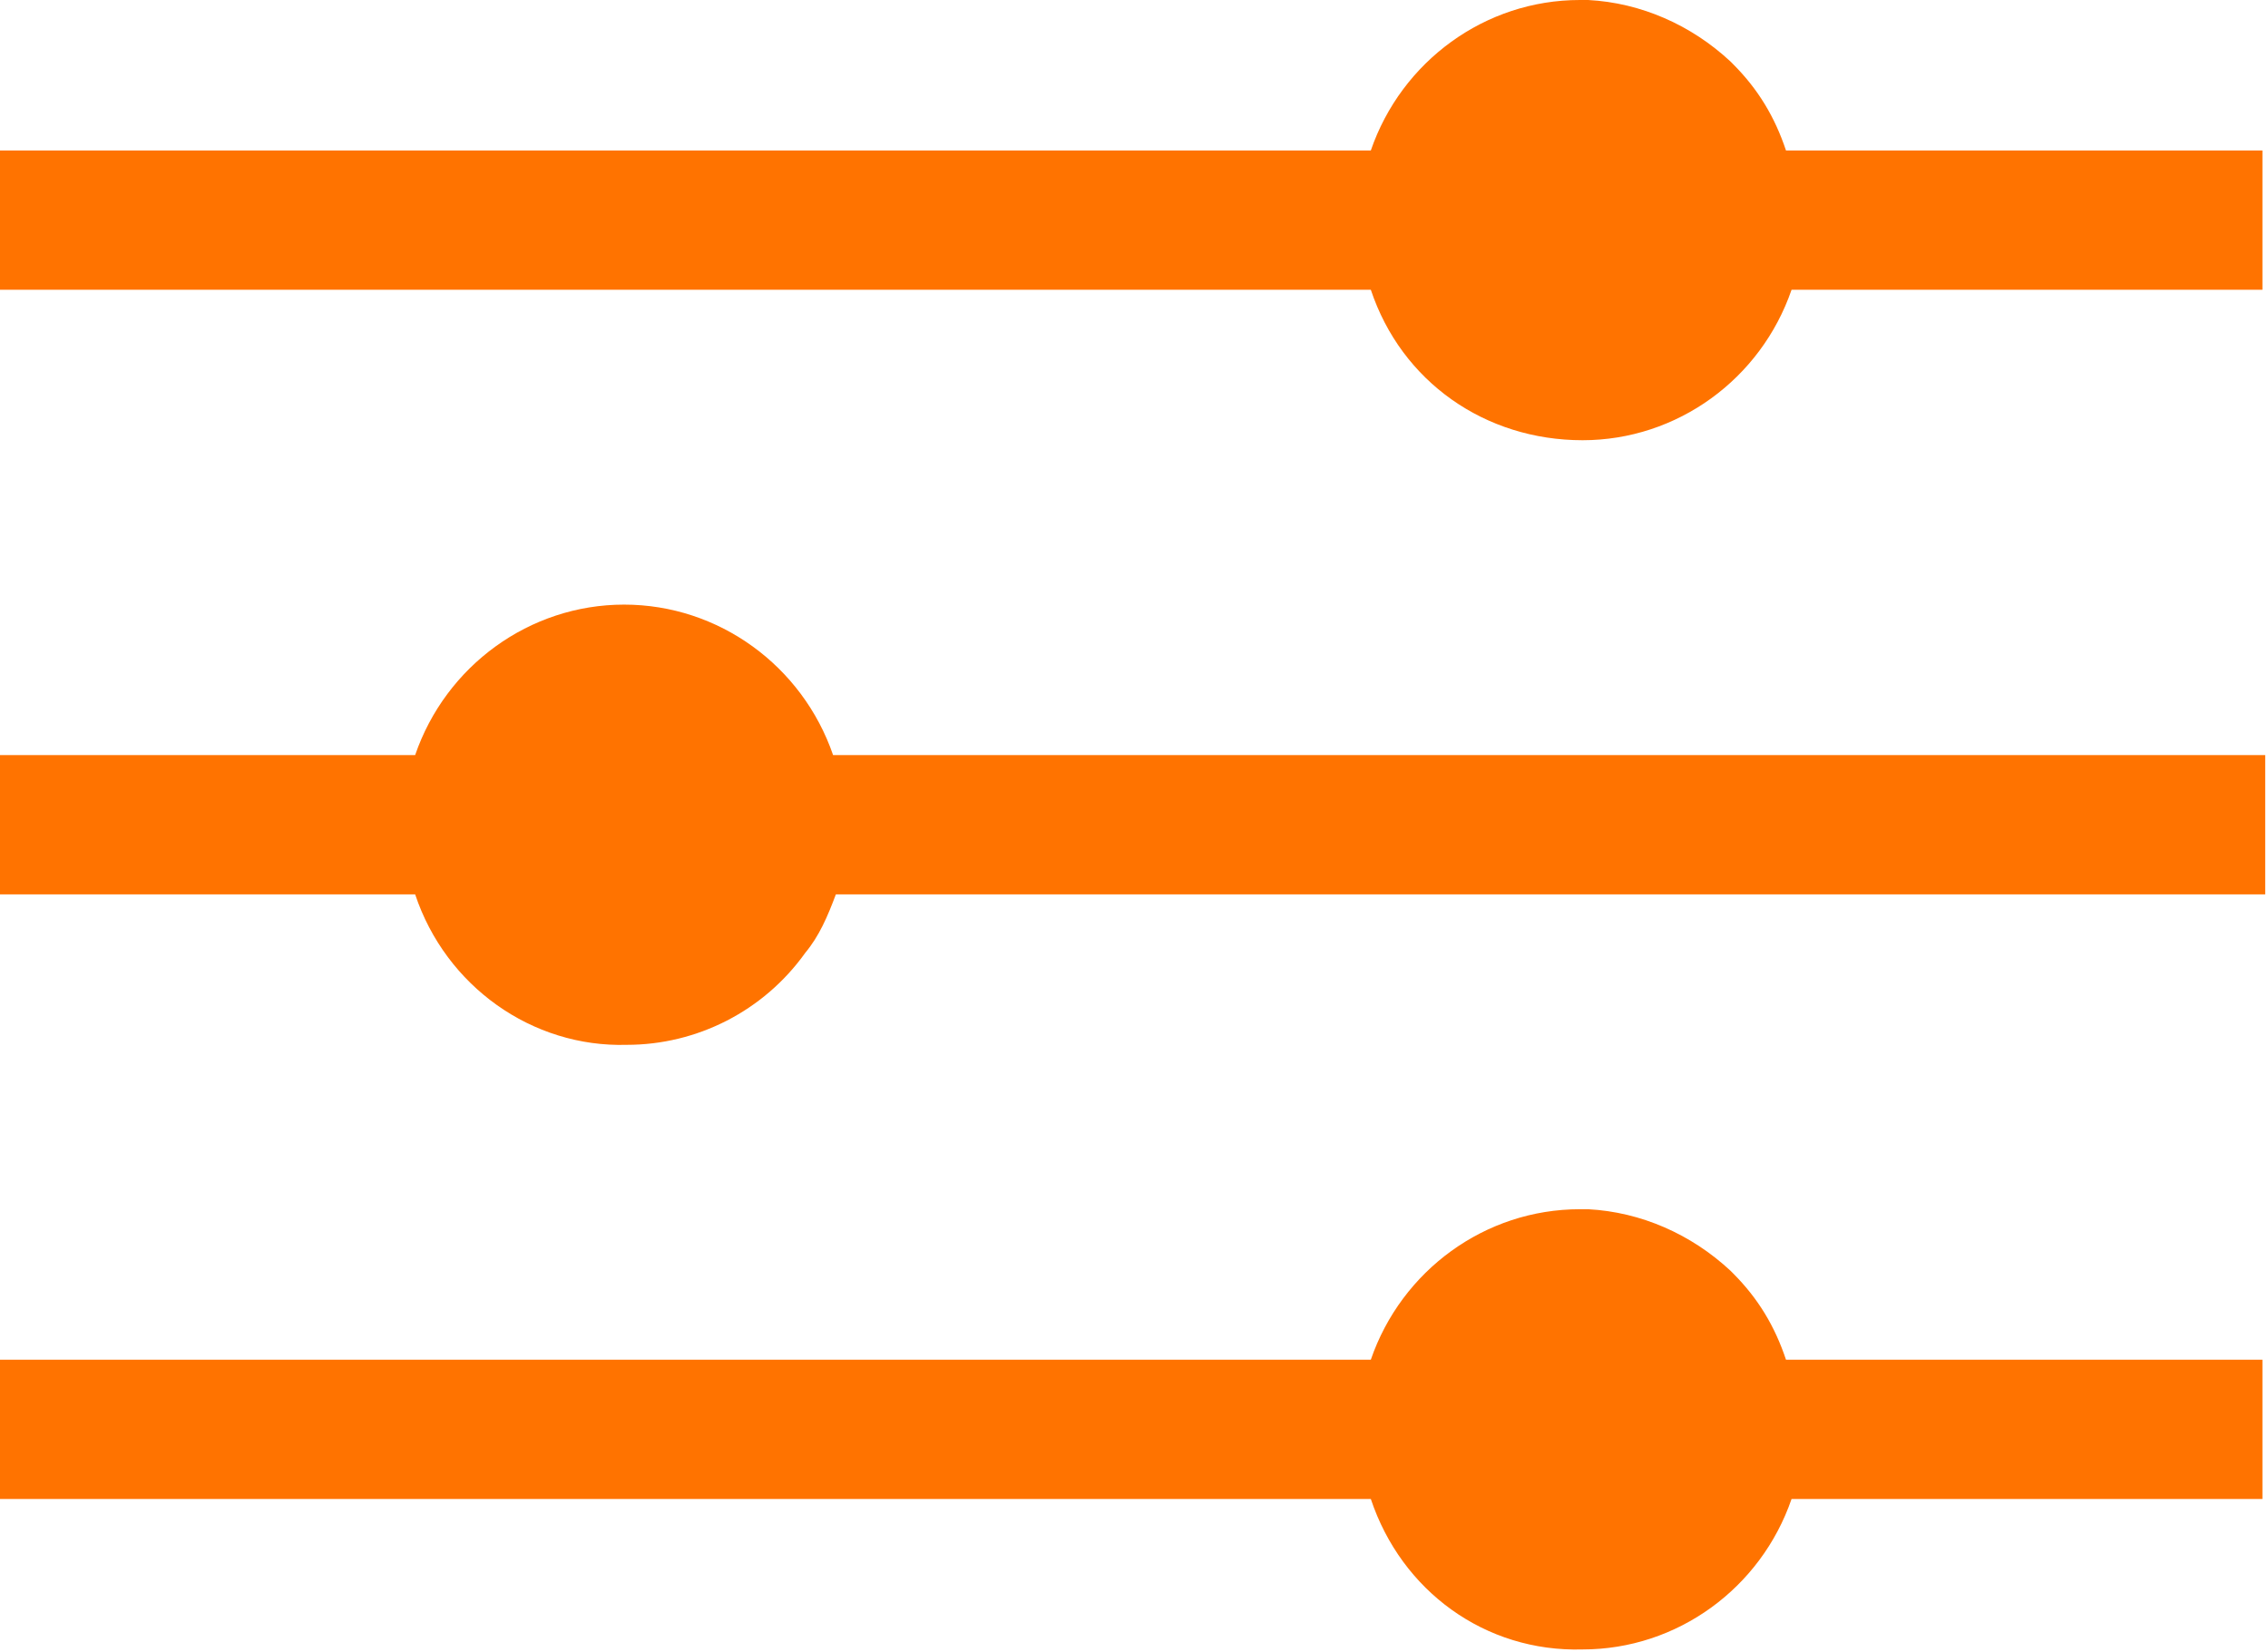
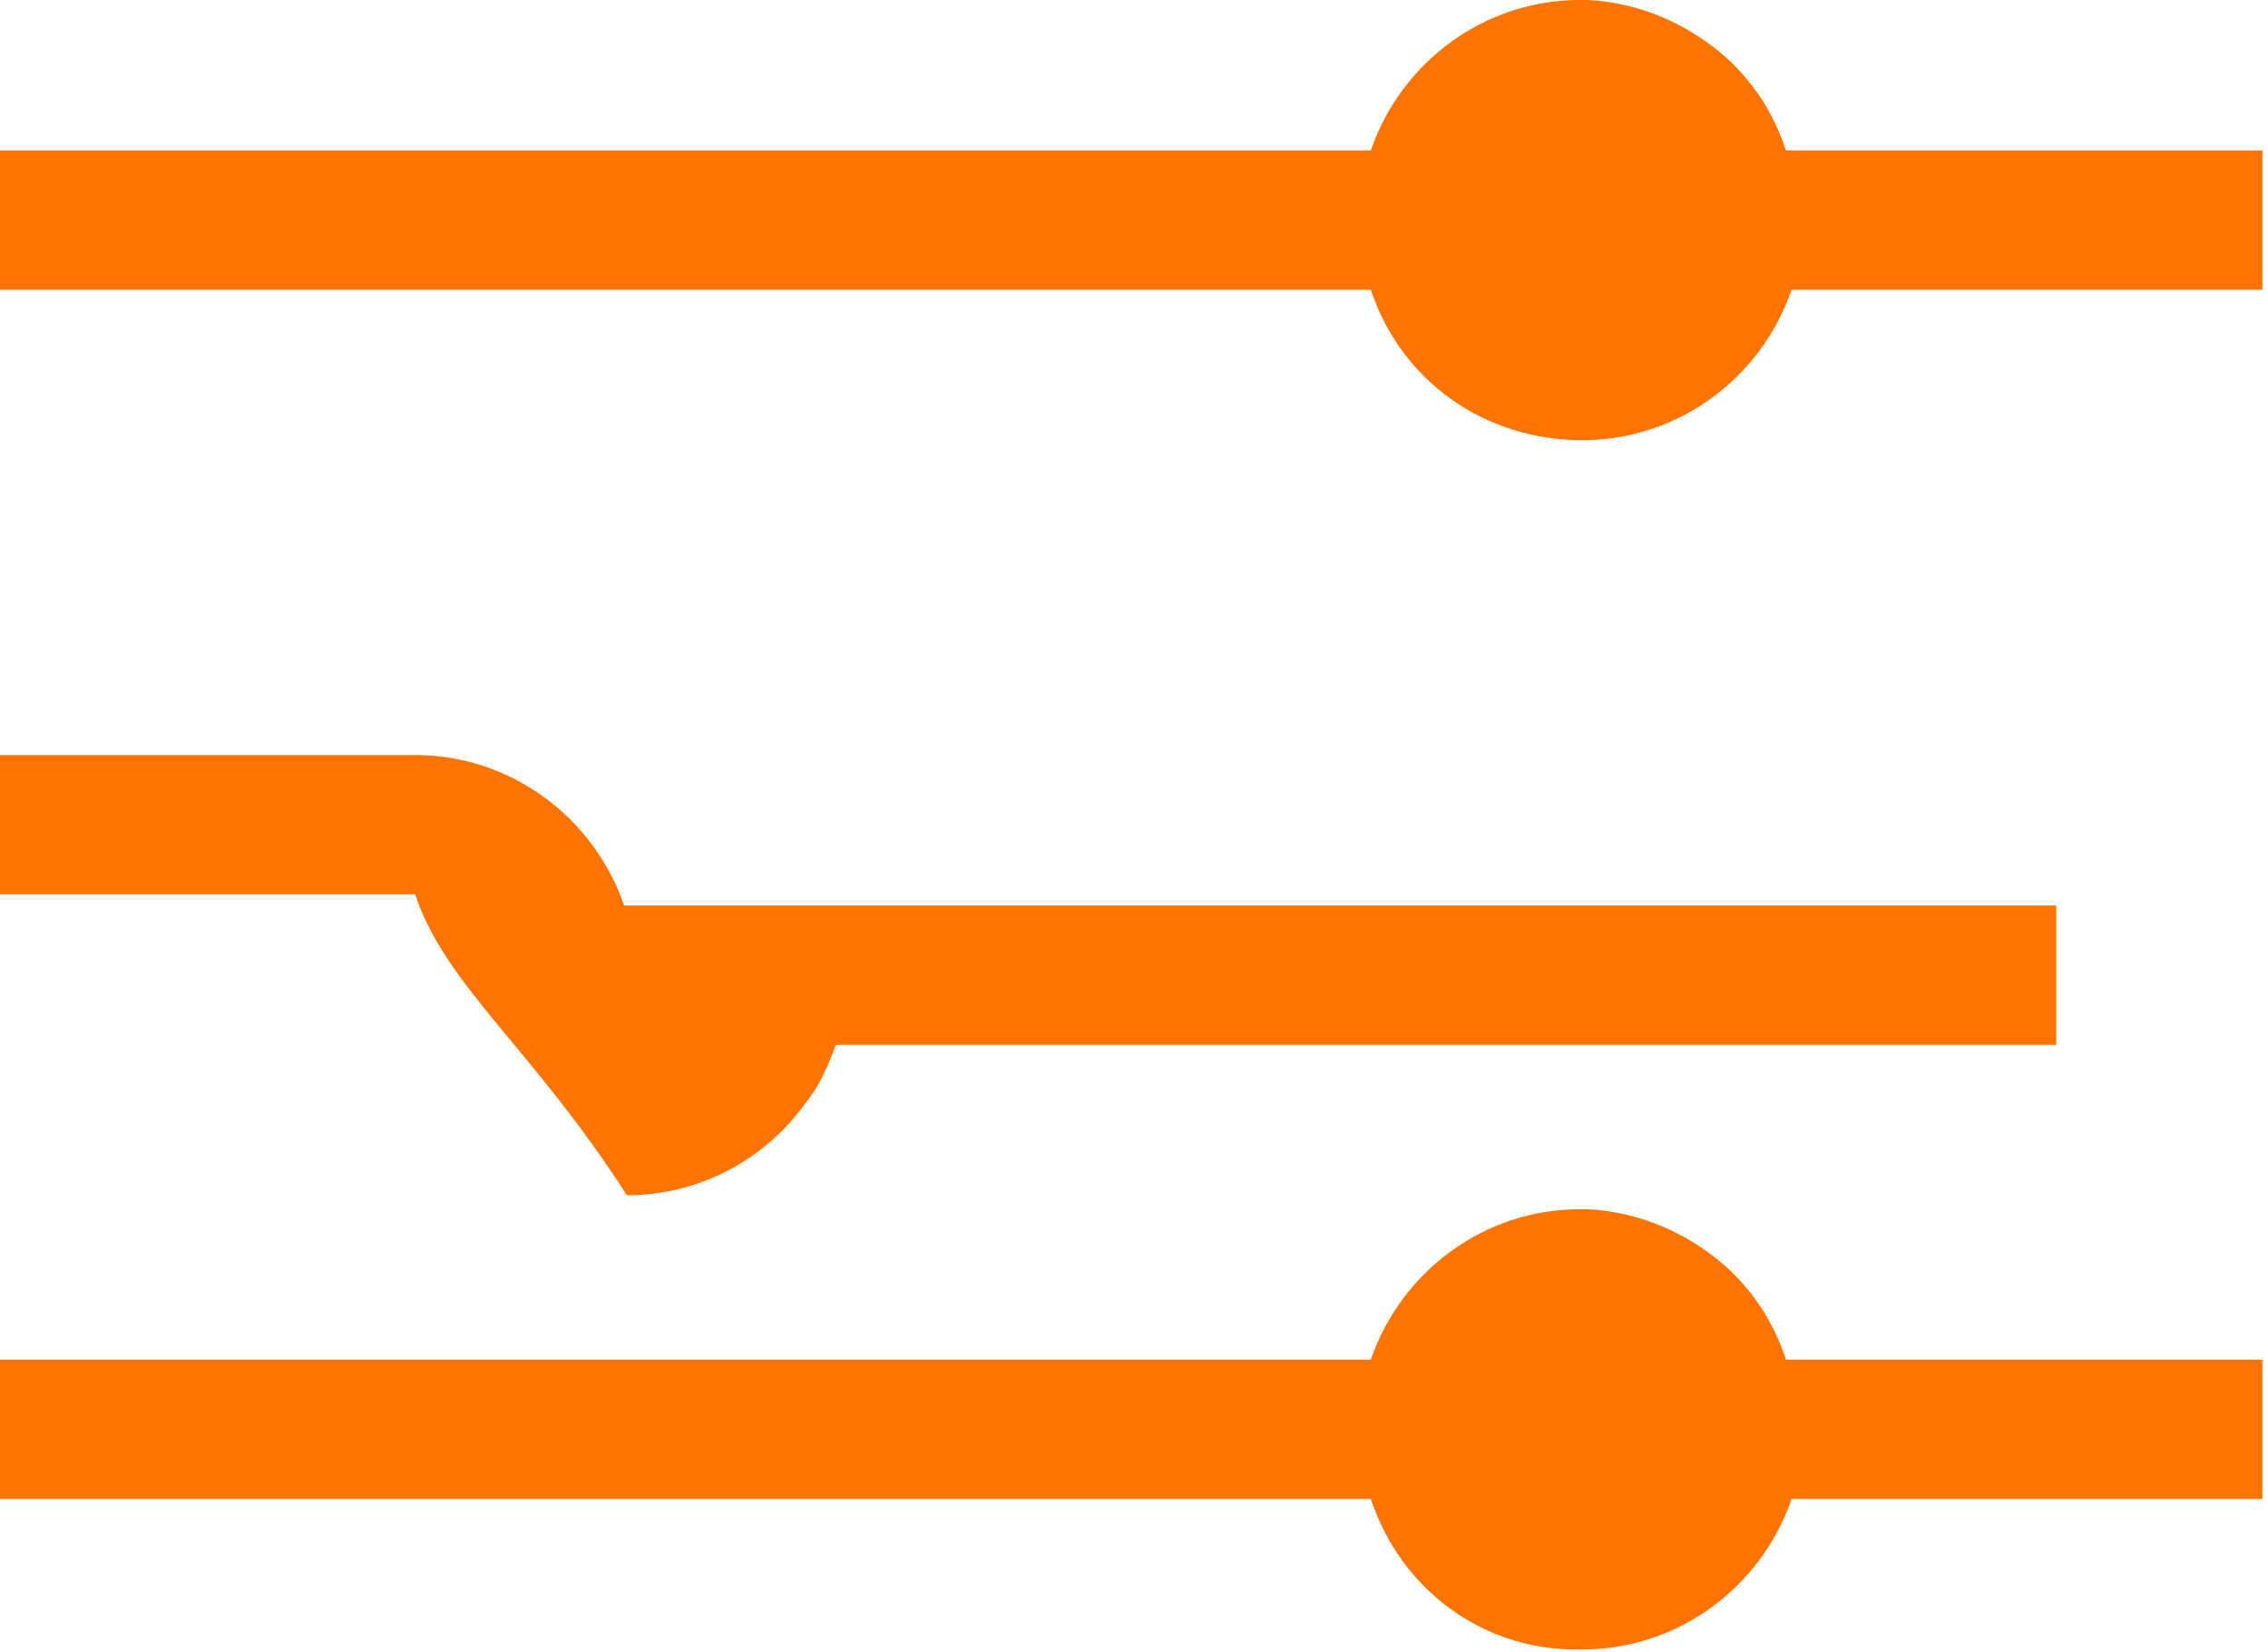
<svg xmlns="http://www.w3.org/2000/svg" version="1.1" x="0px" y="0px" width="81.4px" height="59.3px" viewBox="0 0 81.4 59.3" style="enable-background:new 0 0 81.4 59.3;" xml:space="preserve">
-   <path id="ico_filtre" style="fill:#FF7300;" d="M49.2,53.8H0v-5h49.2c1.1-3.2,4.1-5.4,7.5-5.4c0.1,0,0.2,0,0.3,0h0  c1.9,0.1,3.7,0.9,5.1,2.2l0,0l0.1,0.1l0,0l0,0l0,0l0,0c0.9,0.9,1.5,1.9,1.9,3.1h17.1v5H64.3c-1.1,3.2-4.1,5.4-7.5,5.4  C53.3,59.3,50.3,57.1,49.2,53.8z M14.9,32.1H0v-5h14.9c1.1-3.2,4.1-5.4,7.5-5.4c3.4,0,6.4,2.2,7.5,5.4h51.4v5H30  c-0.3,0.8-0.6,1.5-1.1,2.1c-1.5,2.1-3.9,3.3-6.4,3.3C19.1,37.6,16,35.4,14.9,32.1z M49.2,10.4H0v-5h49.2C50.3,2.2,53.3,0,56.7,0  c0.1,0,0.2,0,0.3,0h0c1.9,0.1,3.7,0.9,5.1,2.2l0,0l0.1,0.1l0,0l0,0l0,0l0,0c0.9,0.9,1.5,1.9,1.9,3.1h17.1v5H64.3  c-1.1,3.2-4.1,5.4-7.5,5.4C53.3,15.8,50.3,13.7,49.2,10.4L49.2,10.4z" />
+   <path id="ico_filtre" style="fill:#FF7300;" d="M49.2,53.8H0v-5h49.2c1.1-3.2,4.1-5.4,7.5-5.4c0.1,0,0.2,0,0.3,0h0  c1.9,0.1,3.7,0.9,5.1,2.2l0,0l0.1,0.1l0,0l0,0l0,0l0,0c0.9,0.9,1.5,1.9,1.9,3.1h17.1v5H64.3c-1.1,3.2-4.1,5.4-7.5,5.4  C53.3,59.3,50.3,57.1,49.2,53.8z M14.9,32.1H0v-5h14.9c3.4,0,6.4,2.2,7.5,5.4h51.4v5H30  c-0.3,0.8-0.6,1.5-1.1,2.1c-1.5,2.1-3.9,3.3-6.4,3.3C19.1,37.6,16,35.4,14.9,32.1z M49.2,10.4H0v-5h49.2C50.3,2.2,53.3,0,56.7,0  c0.1,0,0.2,0,0.3,0h0c1.9,0.1,3.7,0.9,5.1,2.2l0,0l0.1,0.1l0,0l0,0l0,0l0,0c0.9,0.9,1.5,1.9,1.9,3.1h17.1v5H64.3  c-1.1,3.2-4.1,5.4-7.5,5.4C53.3,15.8,50.3,13.7,49.2,10.4L49.2,10.4z" />
</svg>